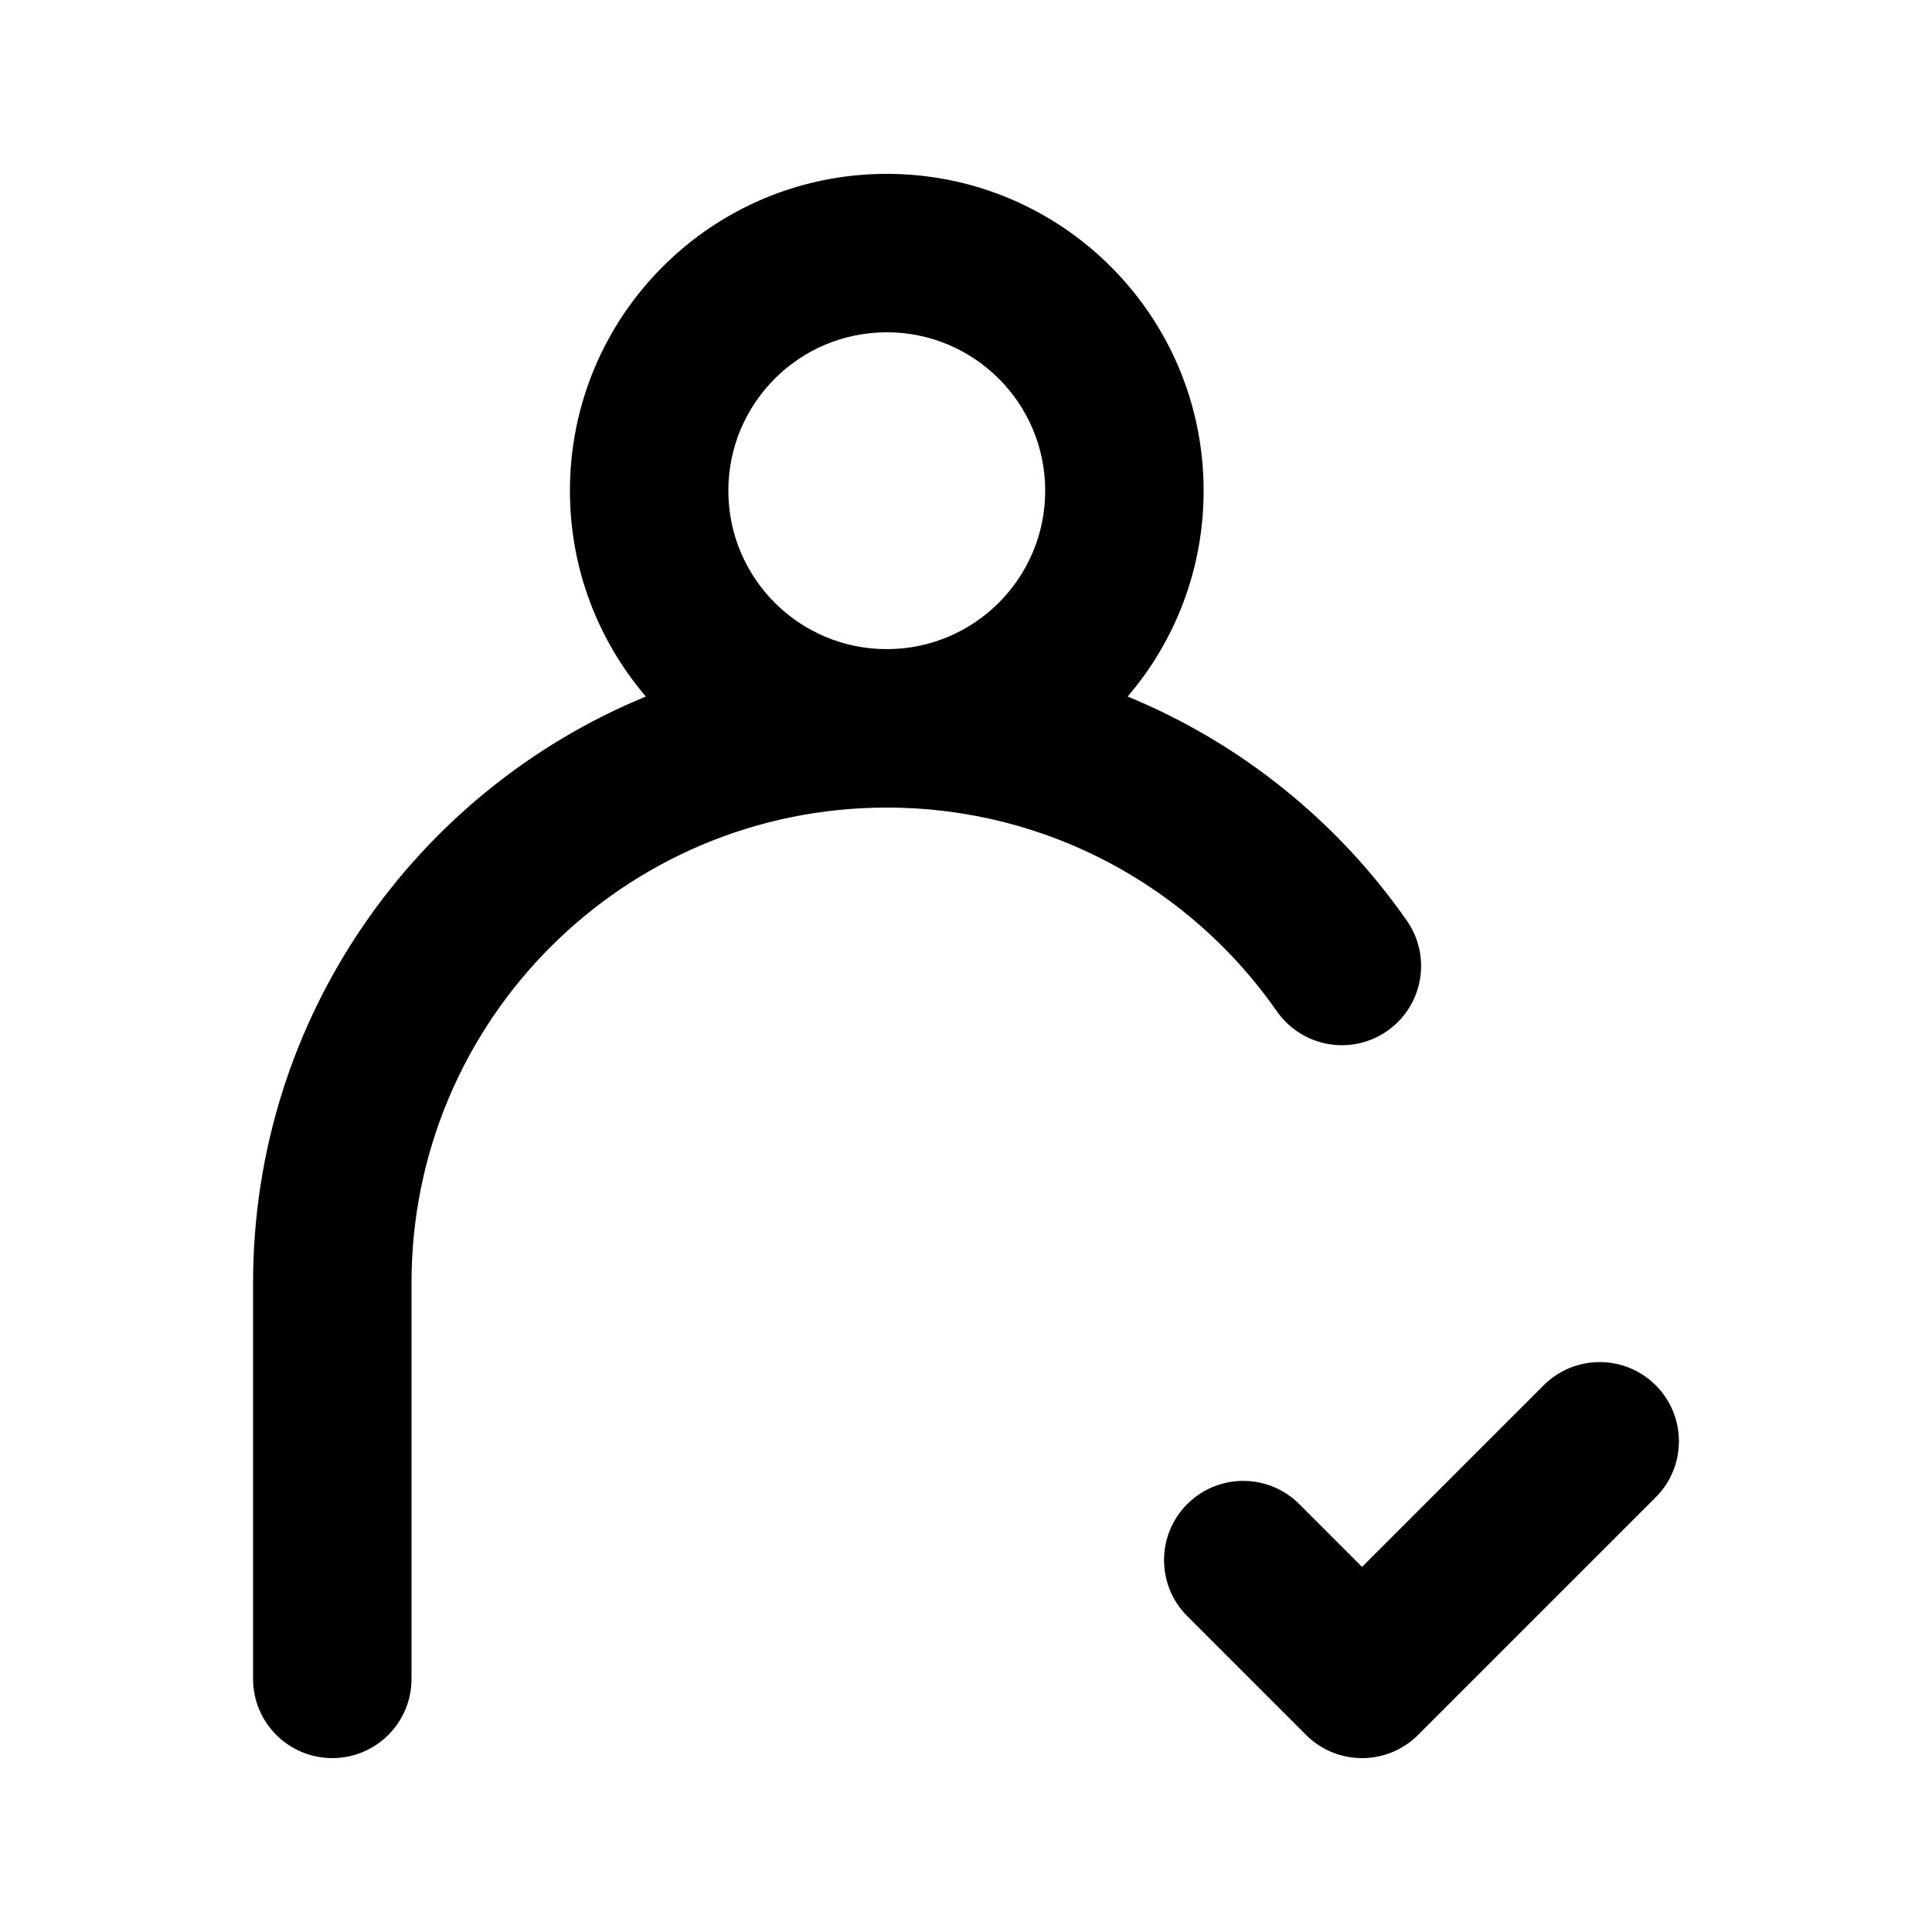
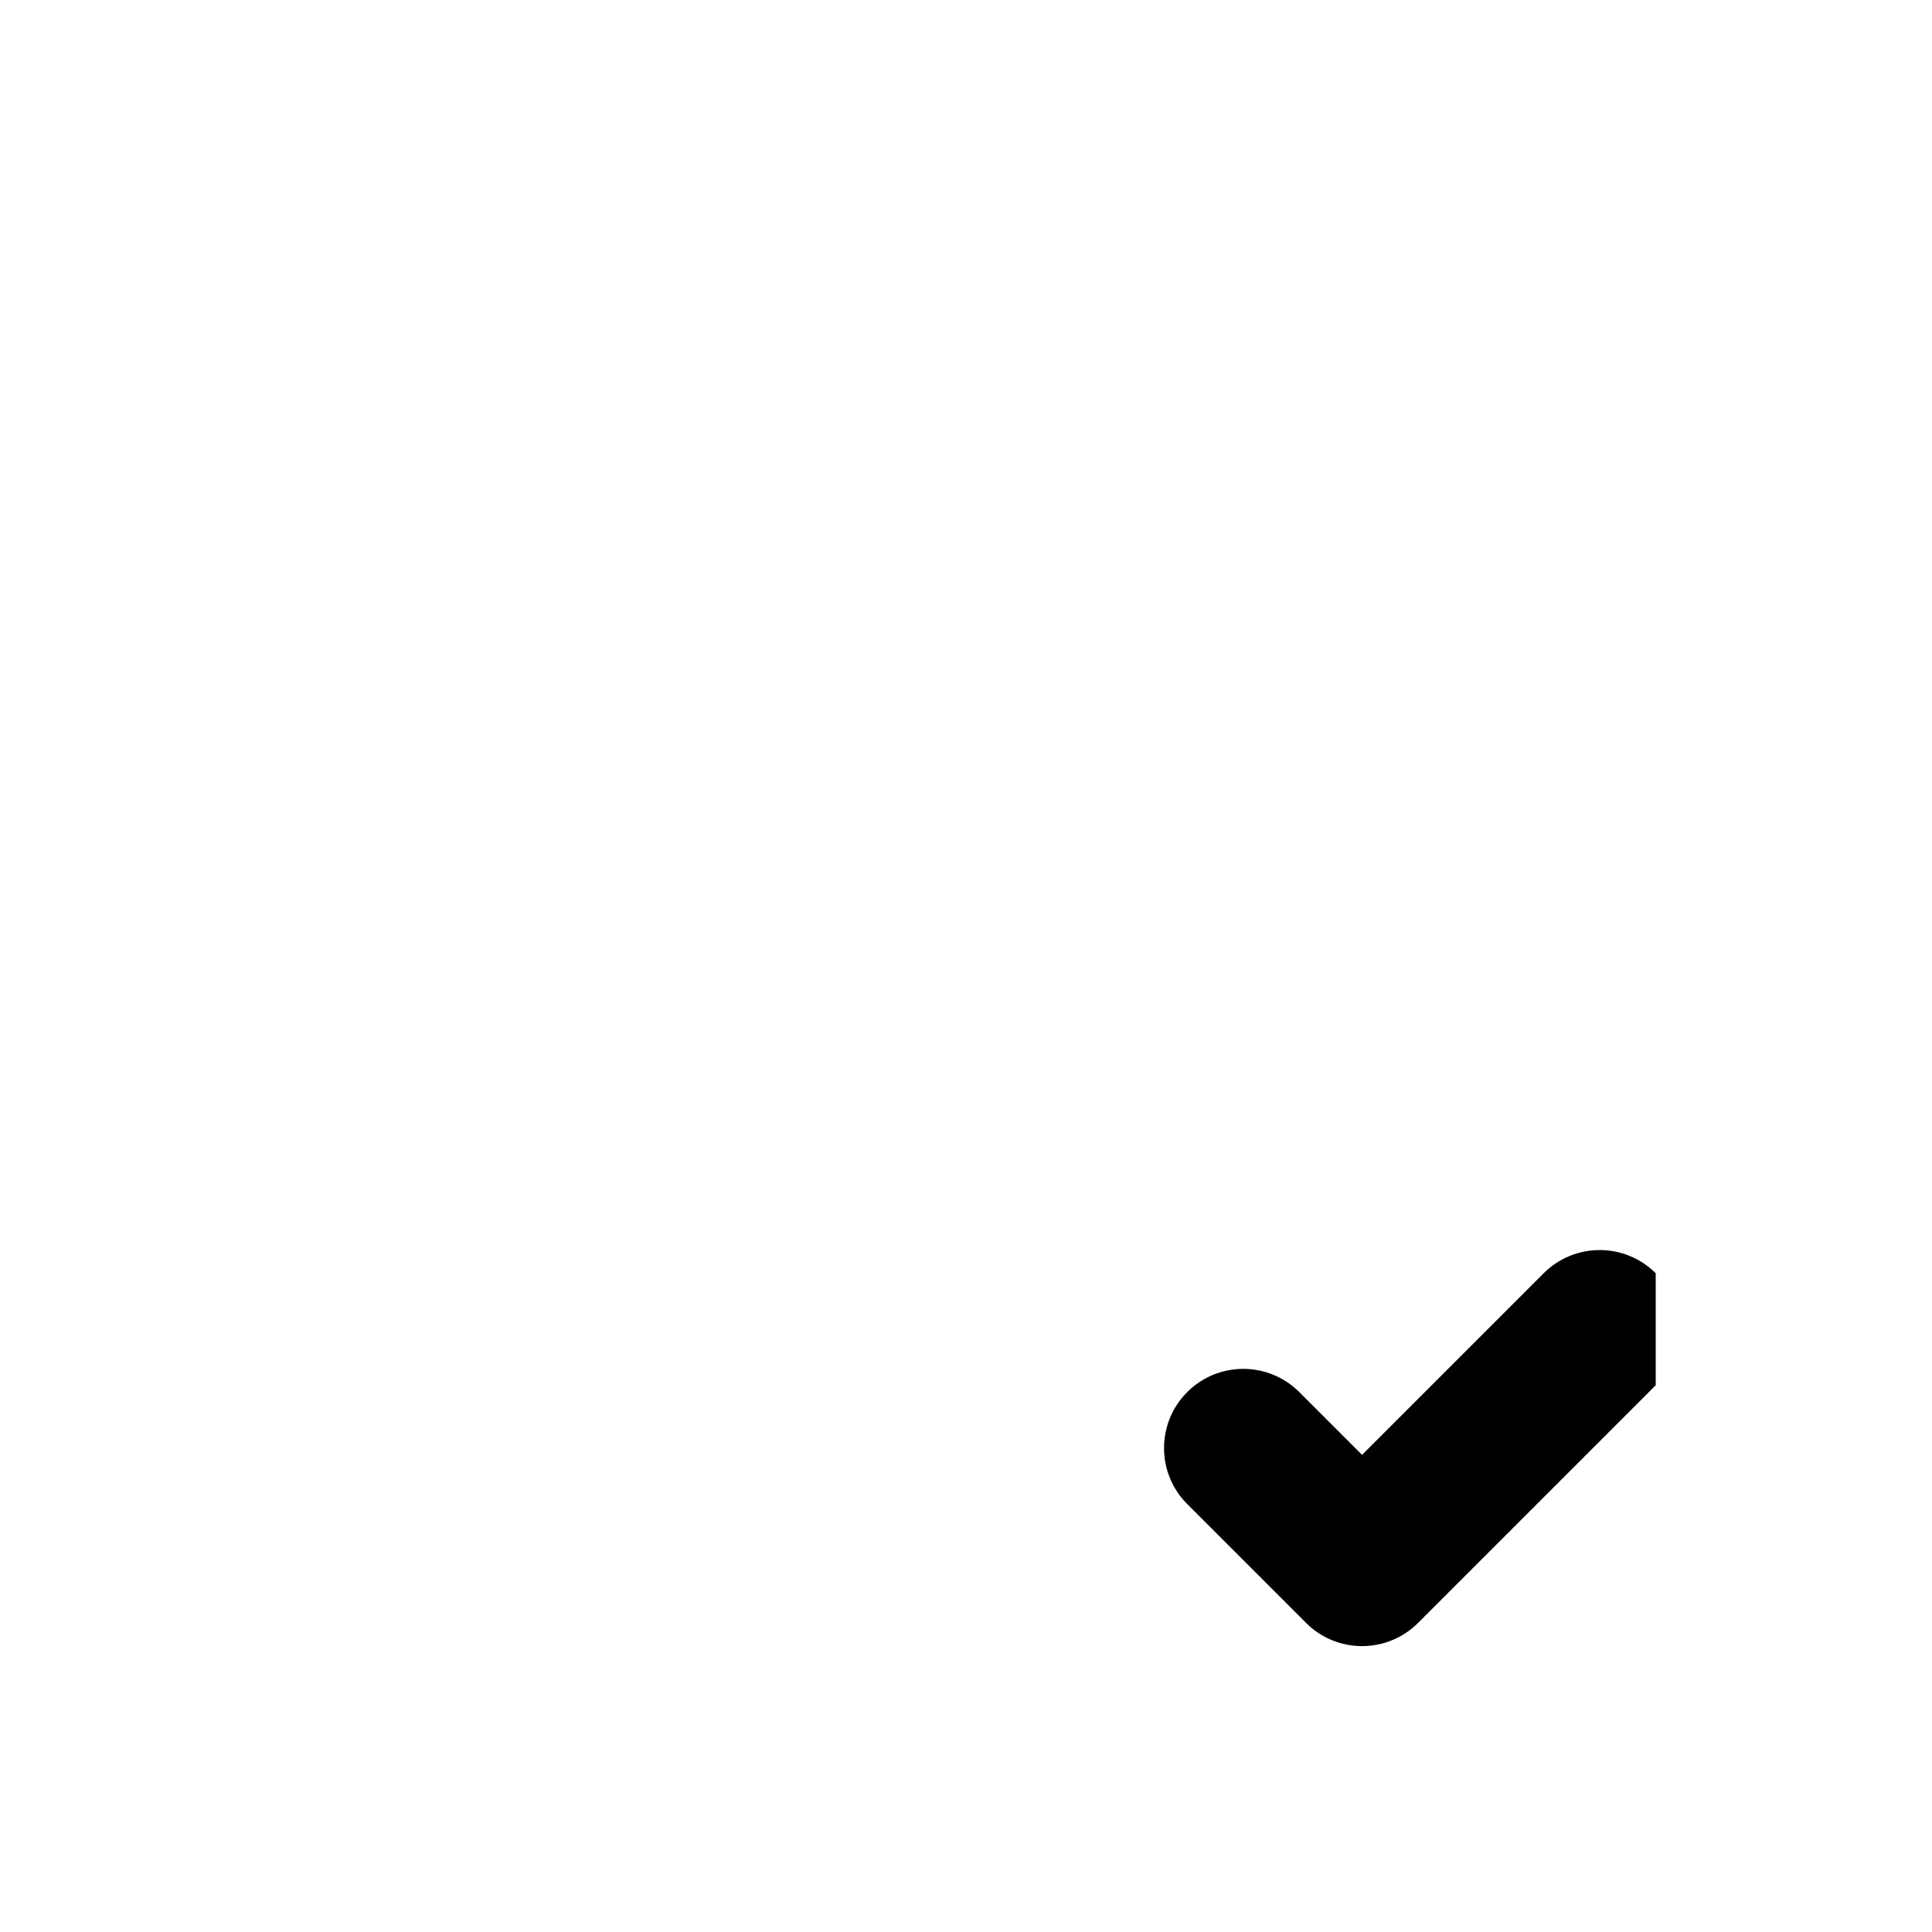
<svg xmlns="http://www.w3.org/2000/svg" fill="#000000" width="800px" height="800px" version="1.1" viewBox="144 144 512 512">
  <g>
-     <path d="m442.84 328.59c12.555-14.672 20.133-33.727 20.133-54.547 0-46.375-37.598-83.969-83.969-83.969-46.375 0-83.969 37.594-83.969 83.969 0 20.82 7.578 39.871 20.125 54.543-61.086 25.129-104.09 85.23-104.09 155.38v104.96c0 11.594 9.398 20.992 20.992 20.992s20.992-9.398 20.992-20.992v-104.96c0-69.559 56.391-125.95 125.95-125.95 42.781 0 80.59 21.309 103.39 53.992 6.633 9.508 19.719 11.84 29.227 5.207 9.512-6.633 11.844-19.715 5.207-29.227-18.309-26.25-43.957-47.043-73.984-59.395zm-105.82-54.547c0-23.188 18.797-41.984 41.984-41.984s41.984 18.797 41.984 41.984-18.797 41.984-41.984 41.984-41.984-18.797-41.984-41.984z" fill-rule="evenodd" />
-     <path d="m582.78 511.11c8.199 8.199 8.199 21.492 0 29.688l-62.977 62.977c-8.195 8.199-21.488 8.199-29.684 0l-31.488-31.488c-8.199-8.195-8.199-21.488 0-29.688 8.195-8.195 21.488-8.195 29.684 0l16.645 16.645 48.133-48.133c8.199-8.195 21.492-8.195 29.688 0z" />
+     <path d="m582.78 511.11l-62.977 62.977c-8.195 8.199-21.488 8.199-29.684 0l-31.488-31.488c-8.199-8.195-8.199-21.488 0-29.688 8.195-8.195 21.488-8.195 29.684 0l16.645 16.645 48.133-48.133c8.199-8.195 21.492-8.195 29.688 0z" />
  </g>
</svg>